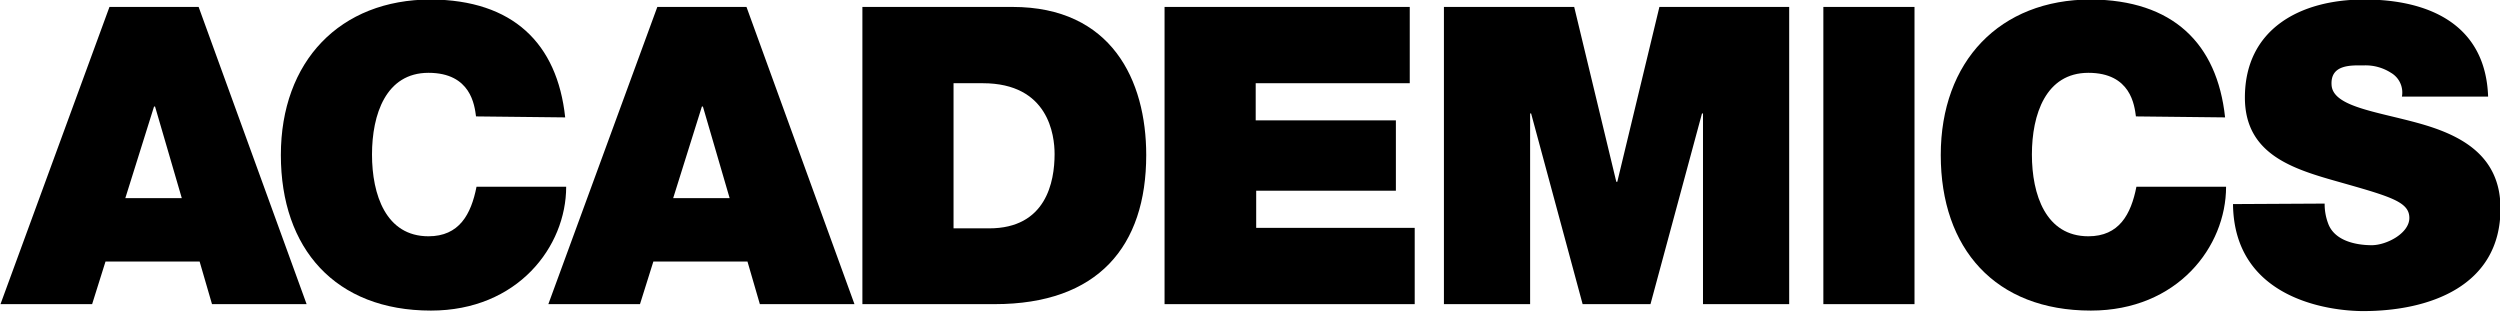
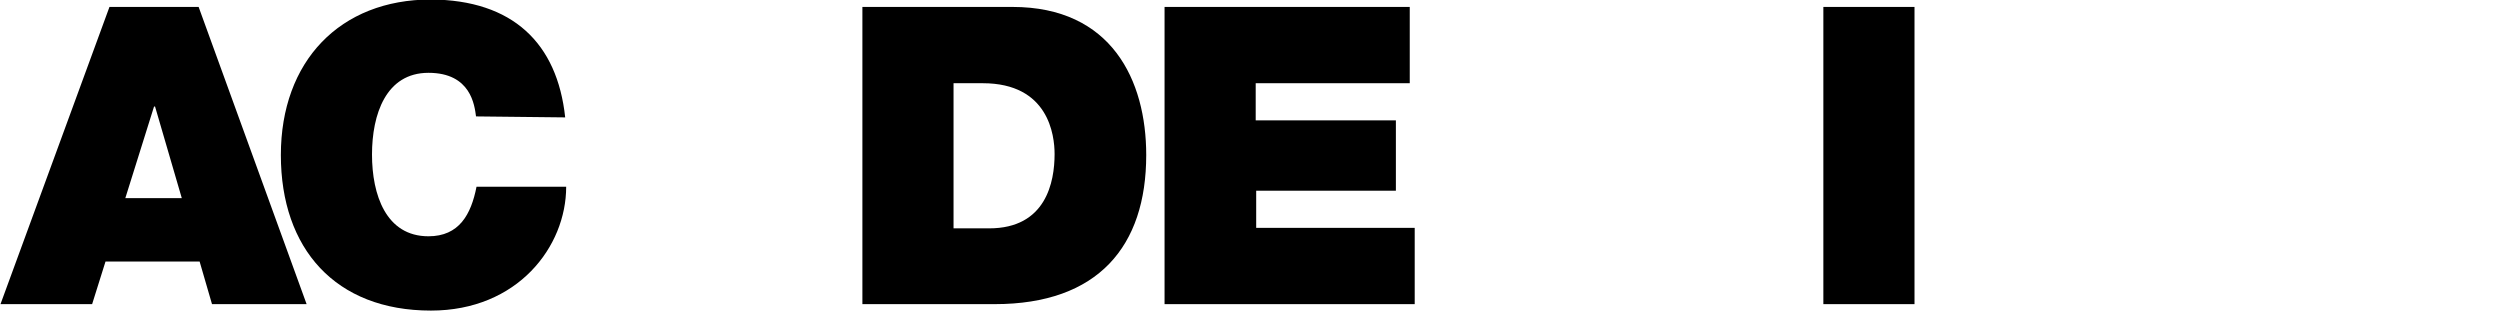
<svg xmlns="http://www.w3.org/2000/svg" id="academics" viewBox="0 0 504.7 62.9">
  <title>03_ACADEMICS</title>
  <path d="M165.1,1427.7l5.8-18.5h.2l5.4,18.5Zm-25.2,21.4h18.5l2.7-8.6h19l2.5,8.6h19.1l-21.8-60h-18Z" transform="translate(-139.8 -1387.7)" />
  <path d="M253.9,1411.4c-1.6-15-10.6-23.7-27.1-23.8-18.4,0-30.3,12.5-30.3,31.4s11,31.4,30.3,31.4c17.5,0,27.3-12.9,27.3-25H236c-1.1,5.6-3.5,10-9.7,10-8.6,0-11.4-8.4-11.4-16.5s2.8-16.5,11.4-16.5,9.3,6.6,9.6,8.8Z" transform="translate(-139.8 -1387.7)" />
-   <path d="M275.7,1427.7l5.8-18.5h.2l5.4,18.5Zm-25.2,21.4H269l2.7-8.6h19l2.5,8.6h19.1l-21.8-60h-18Z" transform="translate(-139.8 -1387.7)" />
  <path d="M313.9,1449.1h26.7c20.9,0,30.6-11.7,30.6-30.1,0-15.1-7-29.9-27-29.9H313.9Zm18.4-44.6h5.9c13.3,0,14.5,10.5,14.5,14.3,0,5.6-1.7,15-13.2,15h-7.2Z" transform="translate(-139.8 -1387.7)" />
  <path d="M374.9,1449.1h50.5v-15.4h-32v-7.5h28.2V1412H393.3v-7.5h31.1v-15.4H374.9Z" transform="translate(-139.8 -1387.7)" />
-   <path d="M431.3,1449.1h17.4v-38.5h.2l10.4,38.5H473l10.4-38.5h.2v38.5H501v-60H474.8l-8.5,35.3h-.2l-8.5-35.3H431.3Z" transform="translate(-139.8 -1387.7)" />
  <path d="M507.9,1449.1h18.4v-60H507.9Z" transform="translate(-139.8 -1387.7)" />
-   <path d="M589,1411.4c-1.6-15-10.6-23.7-27.1-23.8-18.4,0-30.3,12.5-30.3,31.4s11,31.4,30.3,31.4c17.5,0,27.3-12.9,27.3-25H571.1c-1.1,5.6-3.5,10-9.7,10-8.6,0-11.4-8.4-11.4-16.5s2.8-16.5,11.4-16.5,9.3,6.6,9.6,8.8Z" transform="translate(-139.8 -1387.7)" />
-   <path d="M590.6,1428.9c.2,19.2,19.5,21.6,26.3,21.6,13.3,0,27.7-5,27.7-20.7,0-11-8.4-15-16.8-17.3s-17-3.3-17.3-7.6,4.1-4,6.6-4a9.5,9.5,0,0,1,5.4,1.5,4.6,4.6,0,0,1,2.2,4.8h17.4c-.5-14.6-12-19.6-25-19.6s-24.1,6-24.1,19.8c0,12.1,10.8,14.7,20.3,17.4s12.9,3.8,12.9,6.9-4.6,5.5-7.6,5.5-7.5-.8-8.8-4.4a11.1,11.1,0,0,1-.7-4Z" transform="translate(-139.8 -1387.7)" />
</svg>